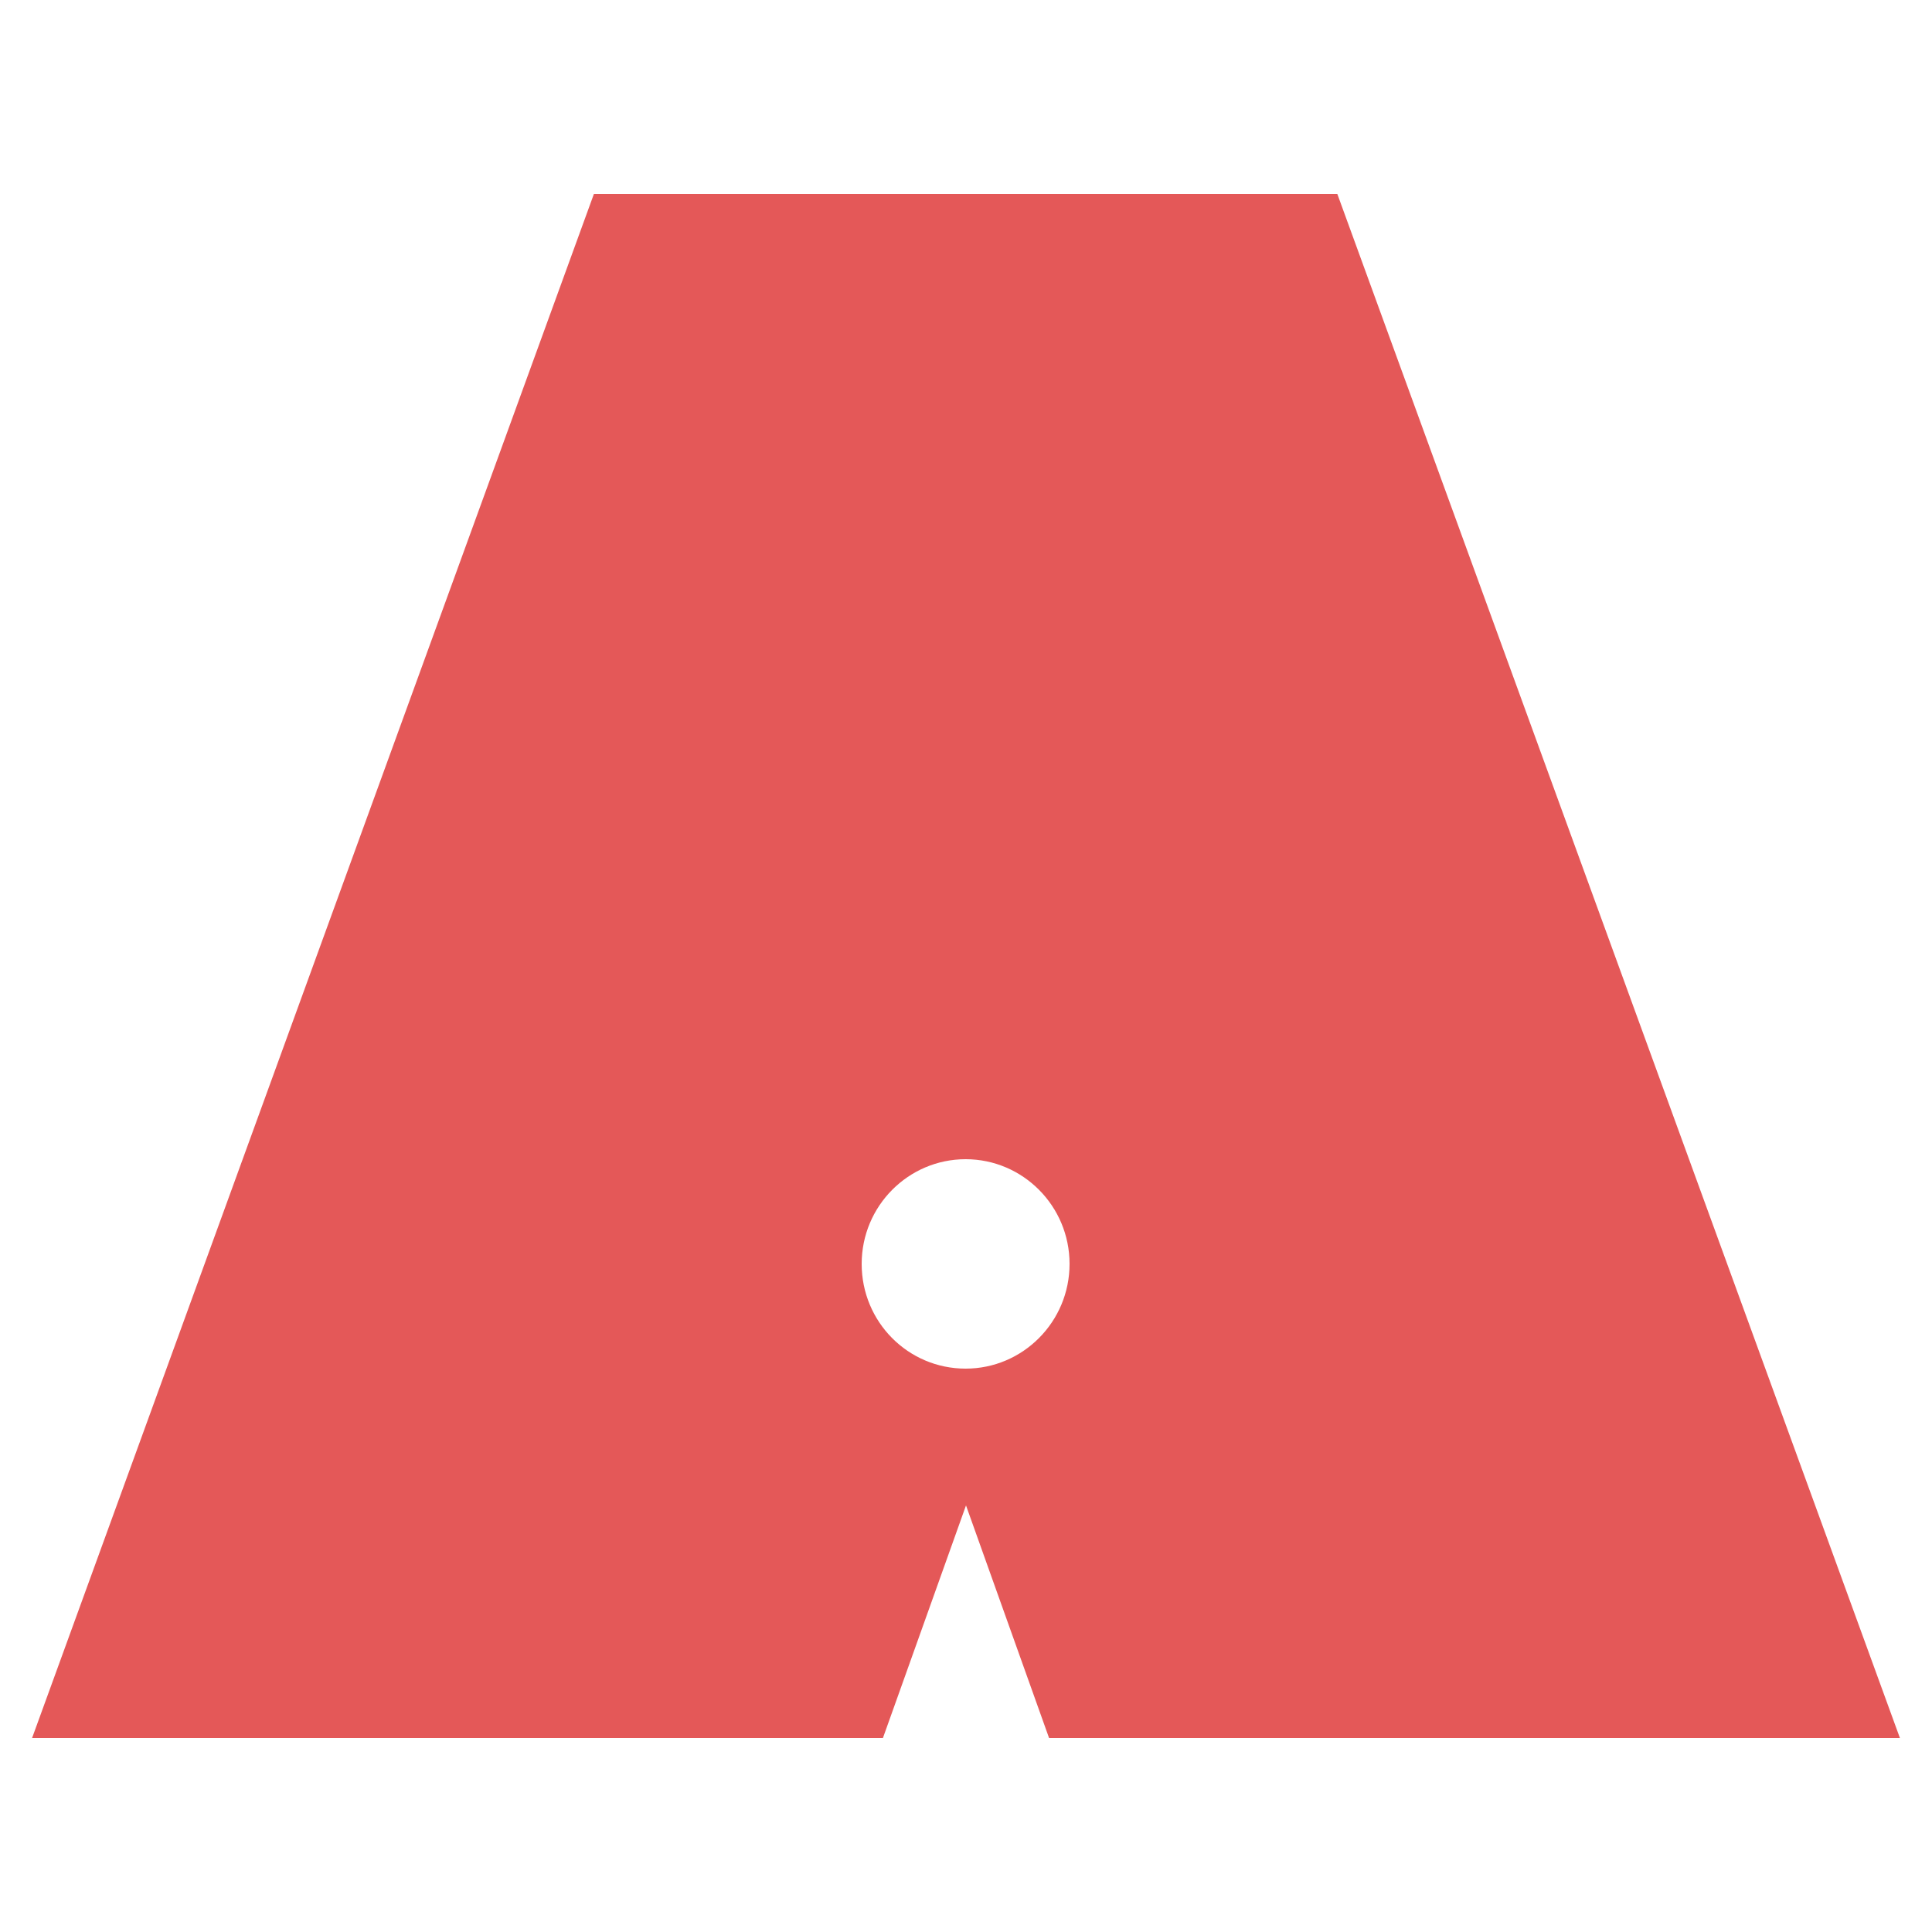
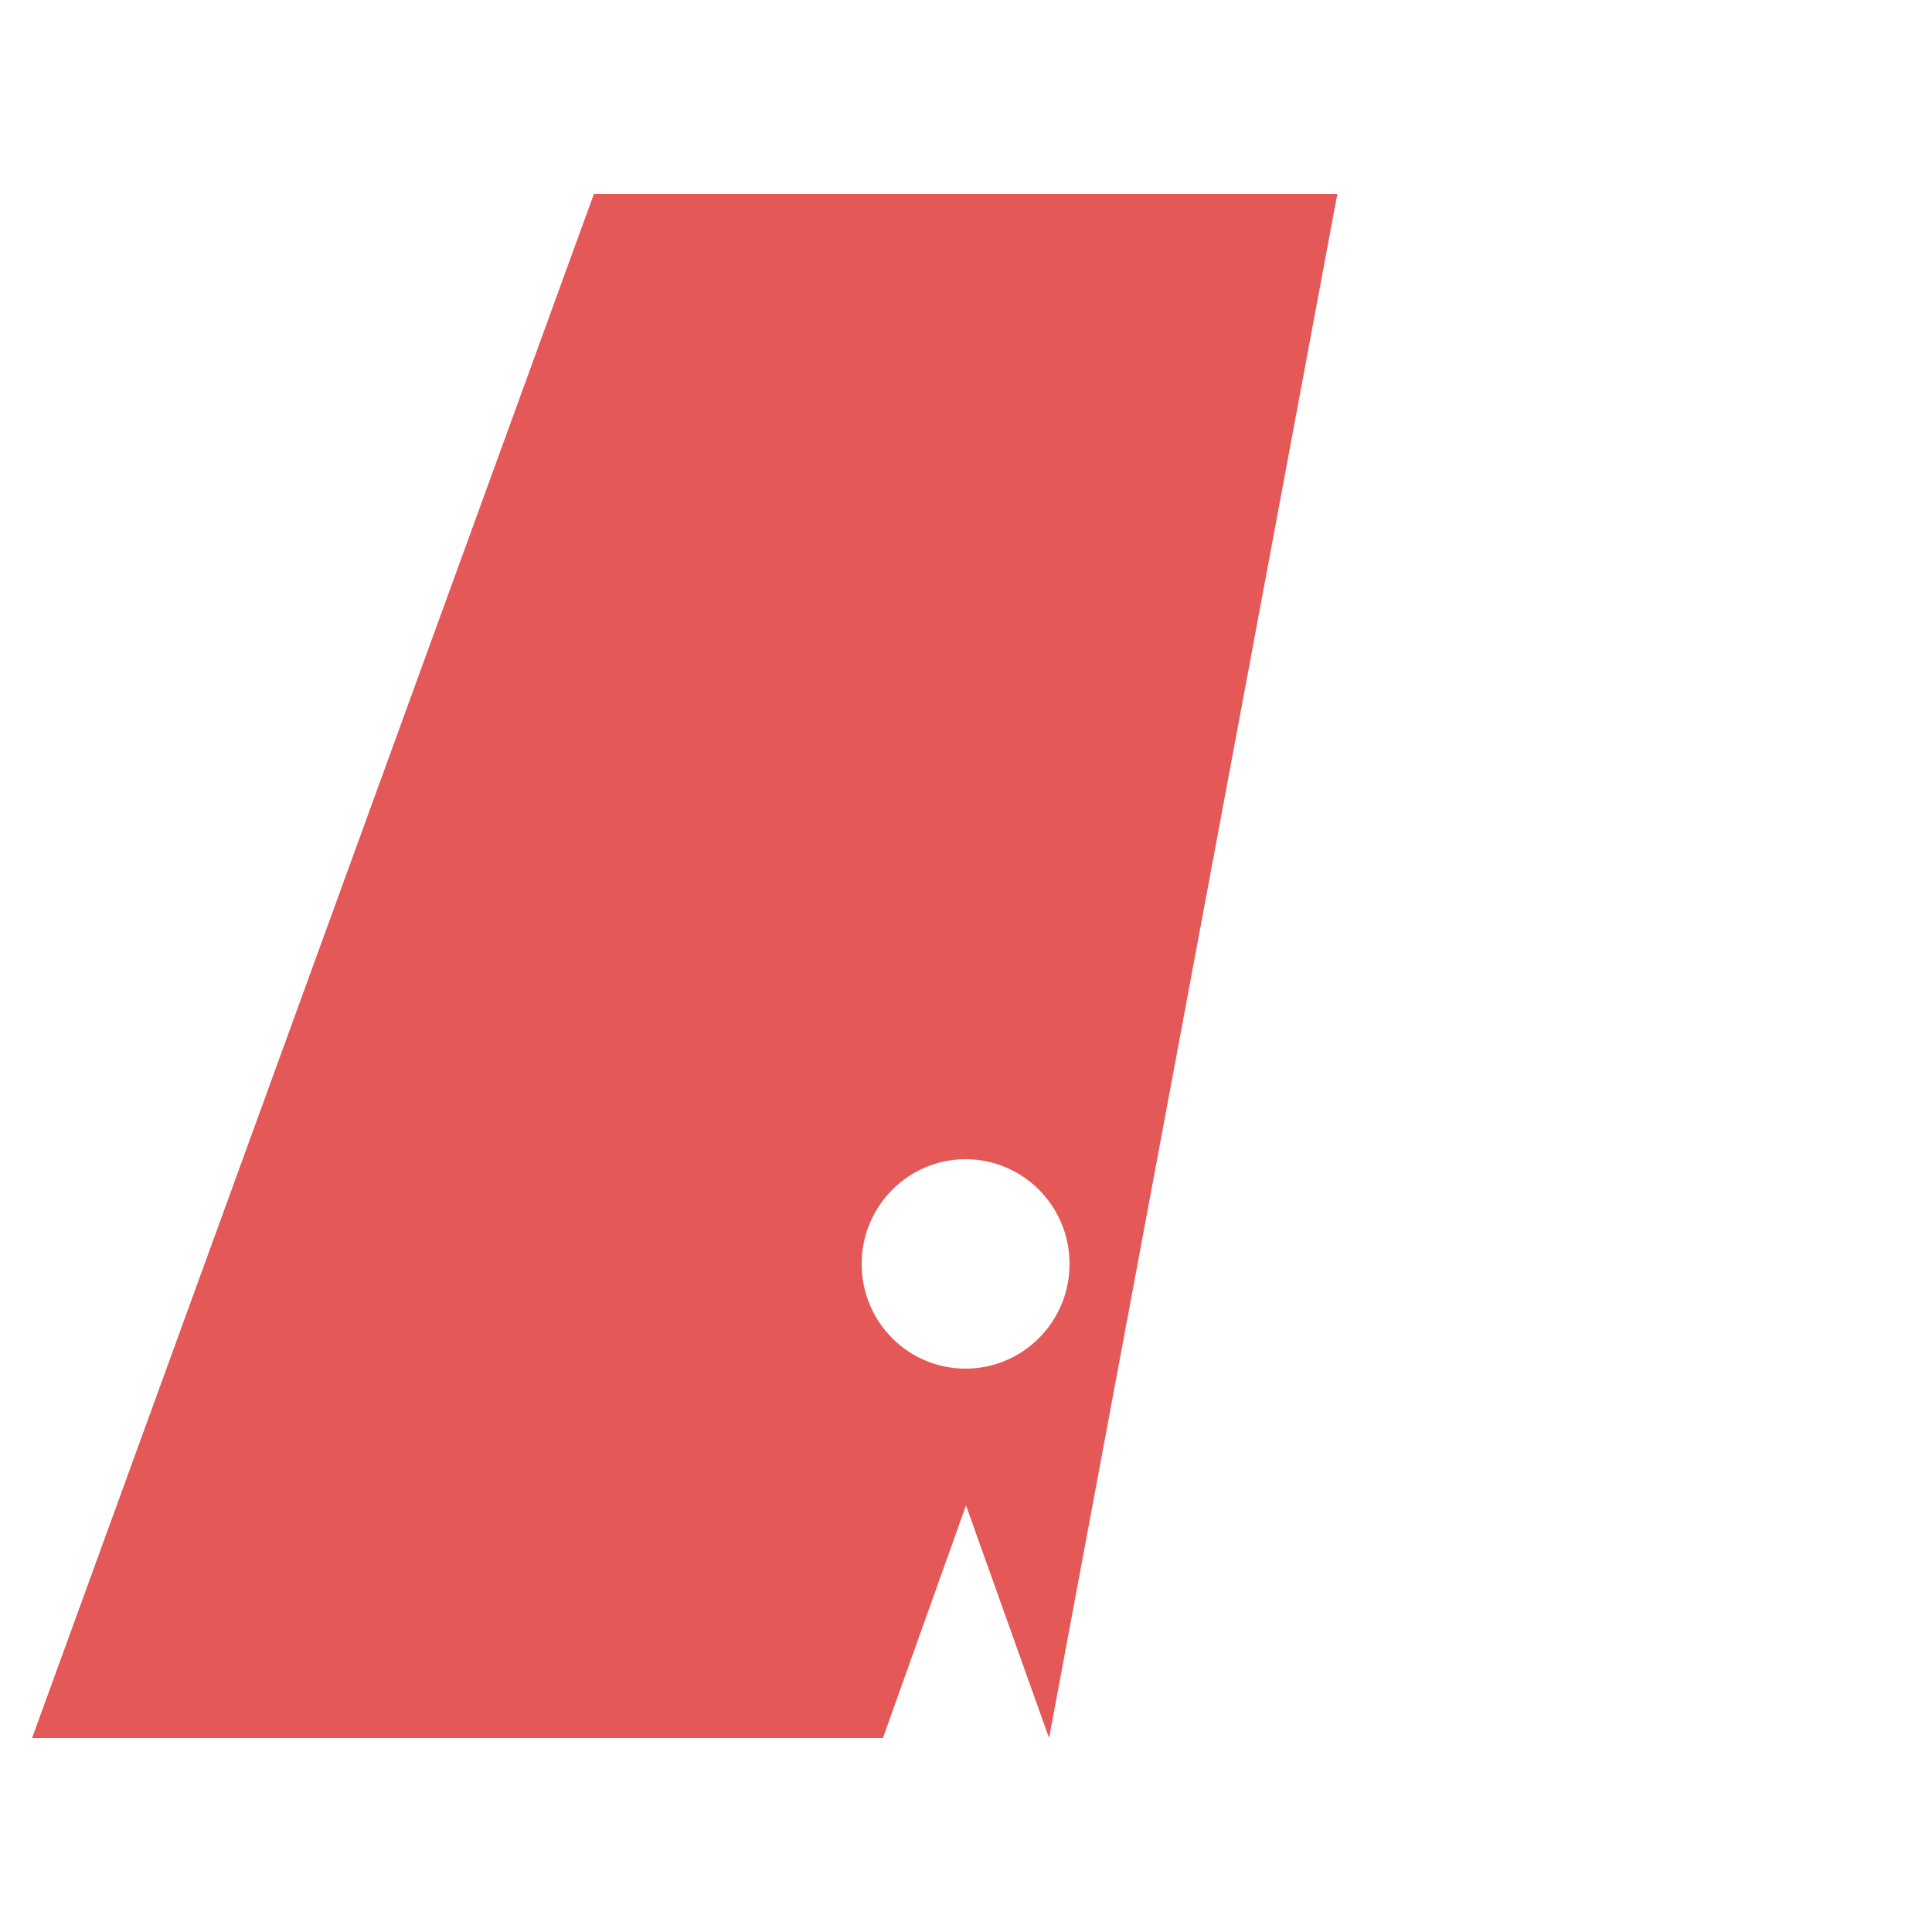
<svg xmlns="http://www.w3.org/2000/svg" version="1.1" width="500px" height="500px">
  <svg version="1.1" id="SvgjsSvg1000" x="0px" y="0px" width="500px" height="500px" viewBox="0 0 500 500" style="enable-background:new 0 0 500 500;" xml:space="preserve">
    <style type="text/css">
	.st0{fill:#E45858;}
</style>
-     <path class="st0" d="M346.1,50.2H153.7L8.3,449.8h220.2l21.5-60.2l21.5,60.2h220.2L346.1,50.2z M249.9,354.2  c-14.9,0-26.9-12.1-26.9-27.1s12.1-27.1,26.9-27.1s26.9,12.1,26.9,27.1S264.7,354.2,249.9,354.2z" />
+     <path class="st0" d="M346.1,50.2H153.7L8.3,449.8h220.2l21.5-60.2l21.5,60.2L346.1,50.2z M249.9,354.2  c-14.9,0-26.9-12.1-26.9-27.1s12.1-27.1,26.9-27.1s26.9,12.1,26.9,27.1S264.7,354.2,249.9,354.2z" />
  </svg>
  <style>@media (prefers-color-scheme: light) { :root { filter: none; } }
@media (prefers-color-scheme: dark) { :root { filter: none; } }
</style>
</svg>